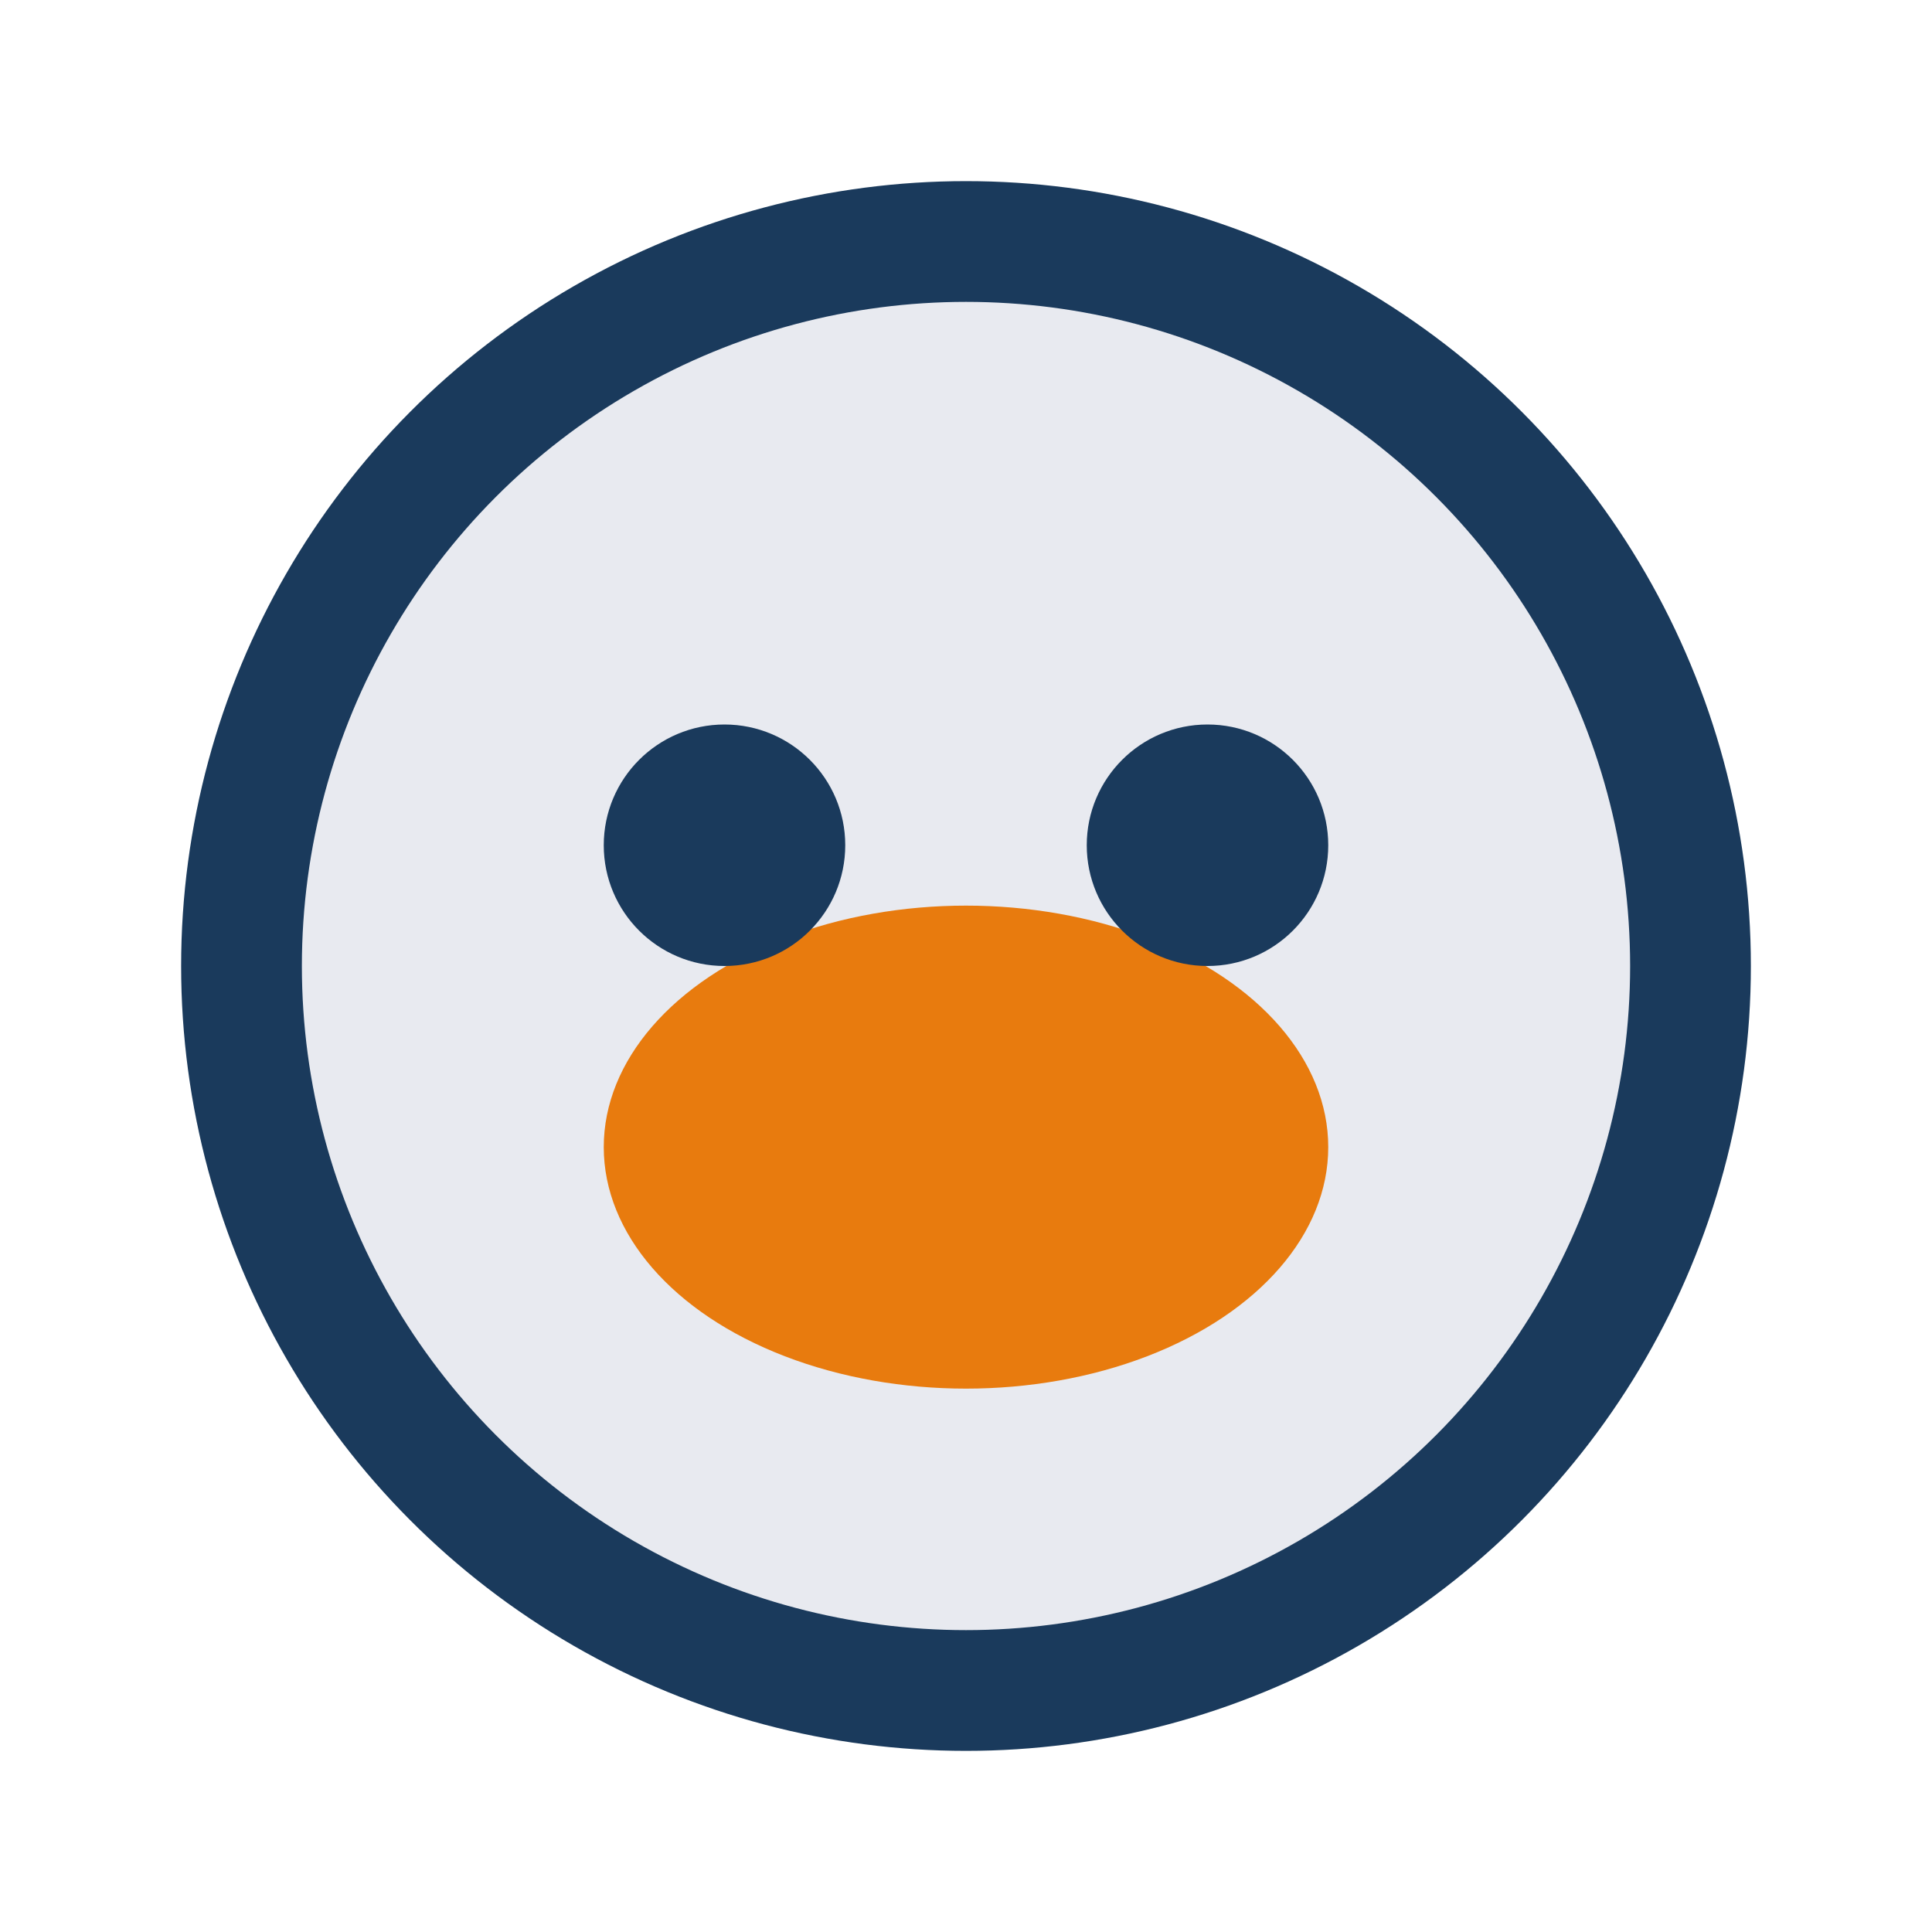
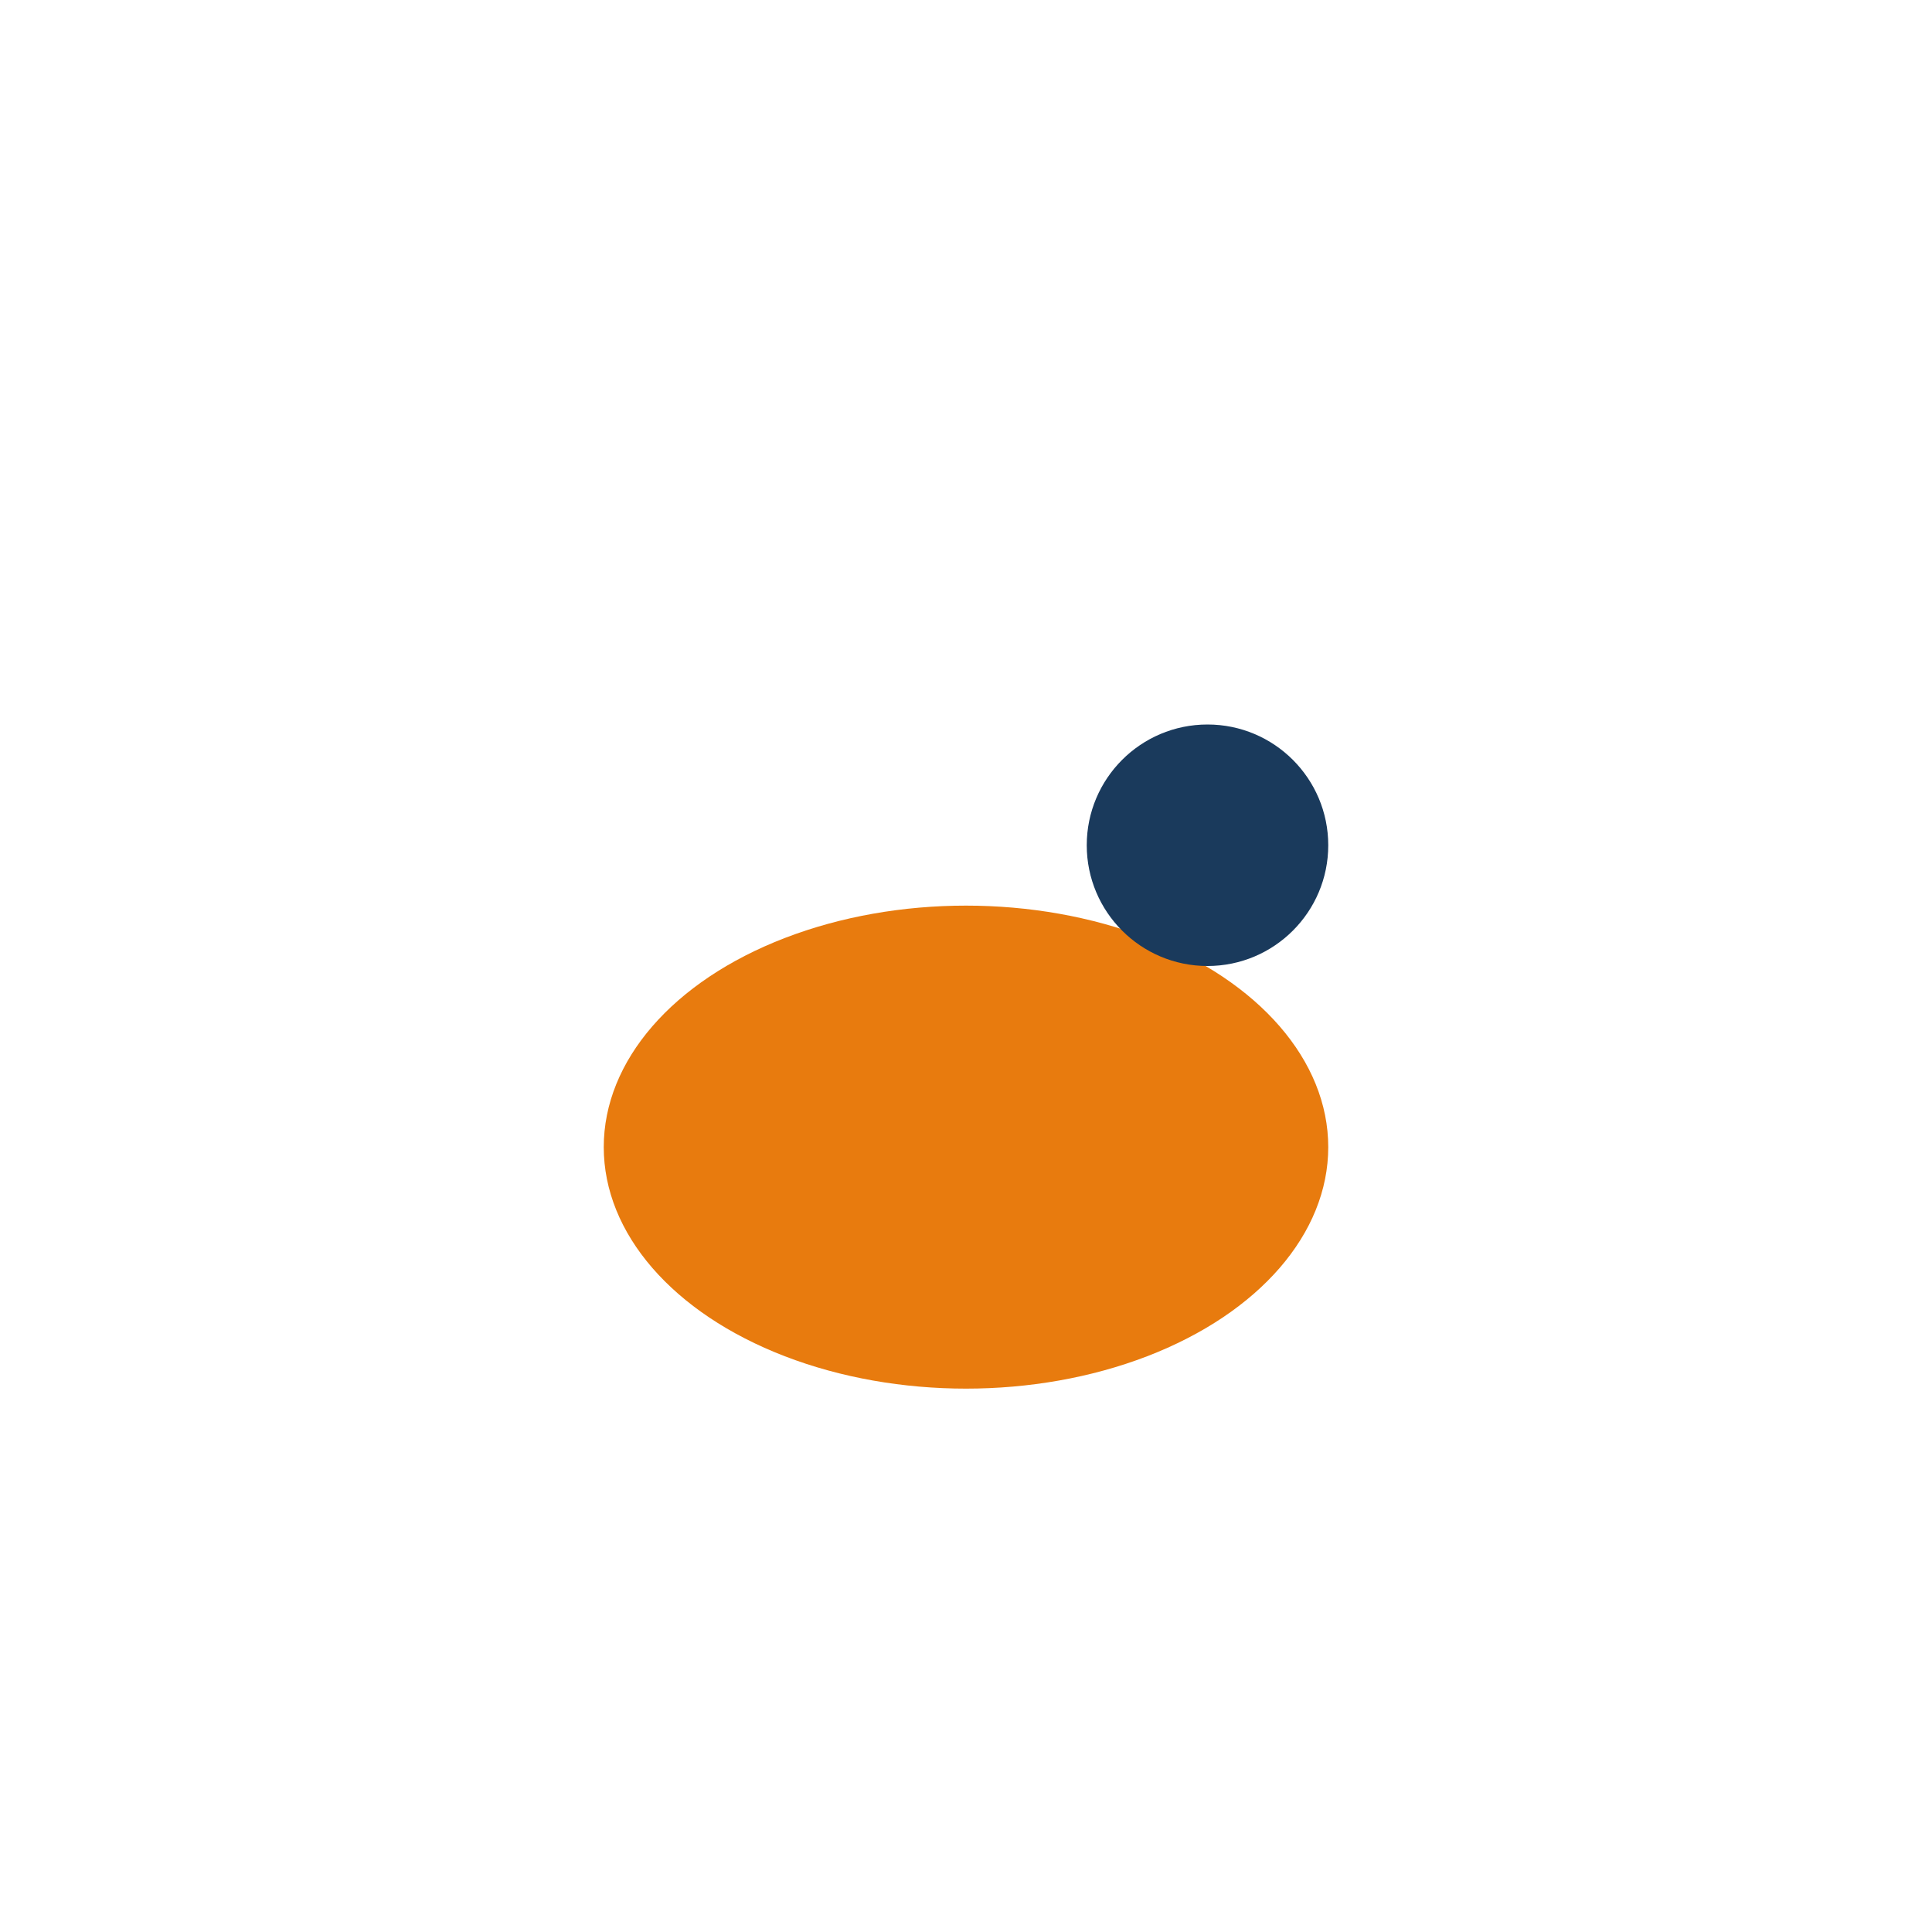
<svg xmlns="http://www.w3.org/2000/svg" width="32" height="32" viewBox="0 0 32 32">
-   <circle cx="16" cy="16" r="12" fill="#E8EAF0" stroke="#1A3A5C" stroke-width="2" />
  <ellipse cx="16" cy="19" rx="6" ry="4" fill="#E87B0E" />
-   <circle cx="12" cy="14" r="2" fill="#1A3A5C" />
  <circle cx="20" cy="14" r="2" fill="#1A3A5C" />
</svg>